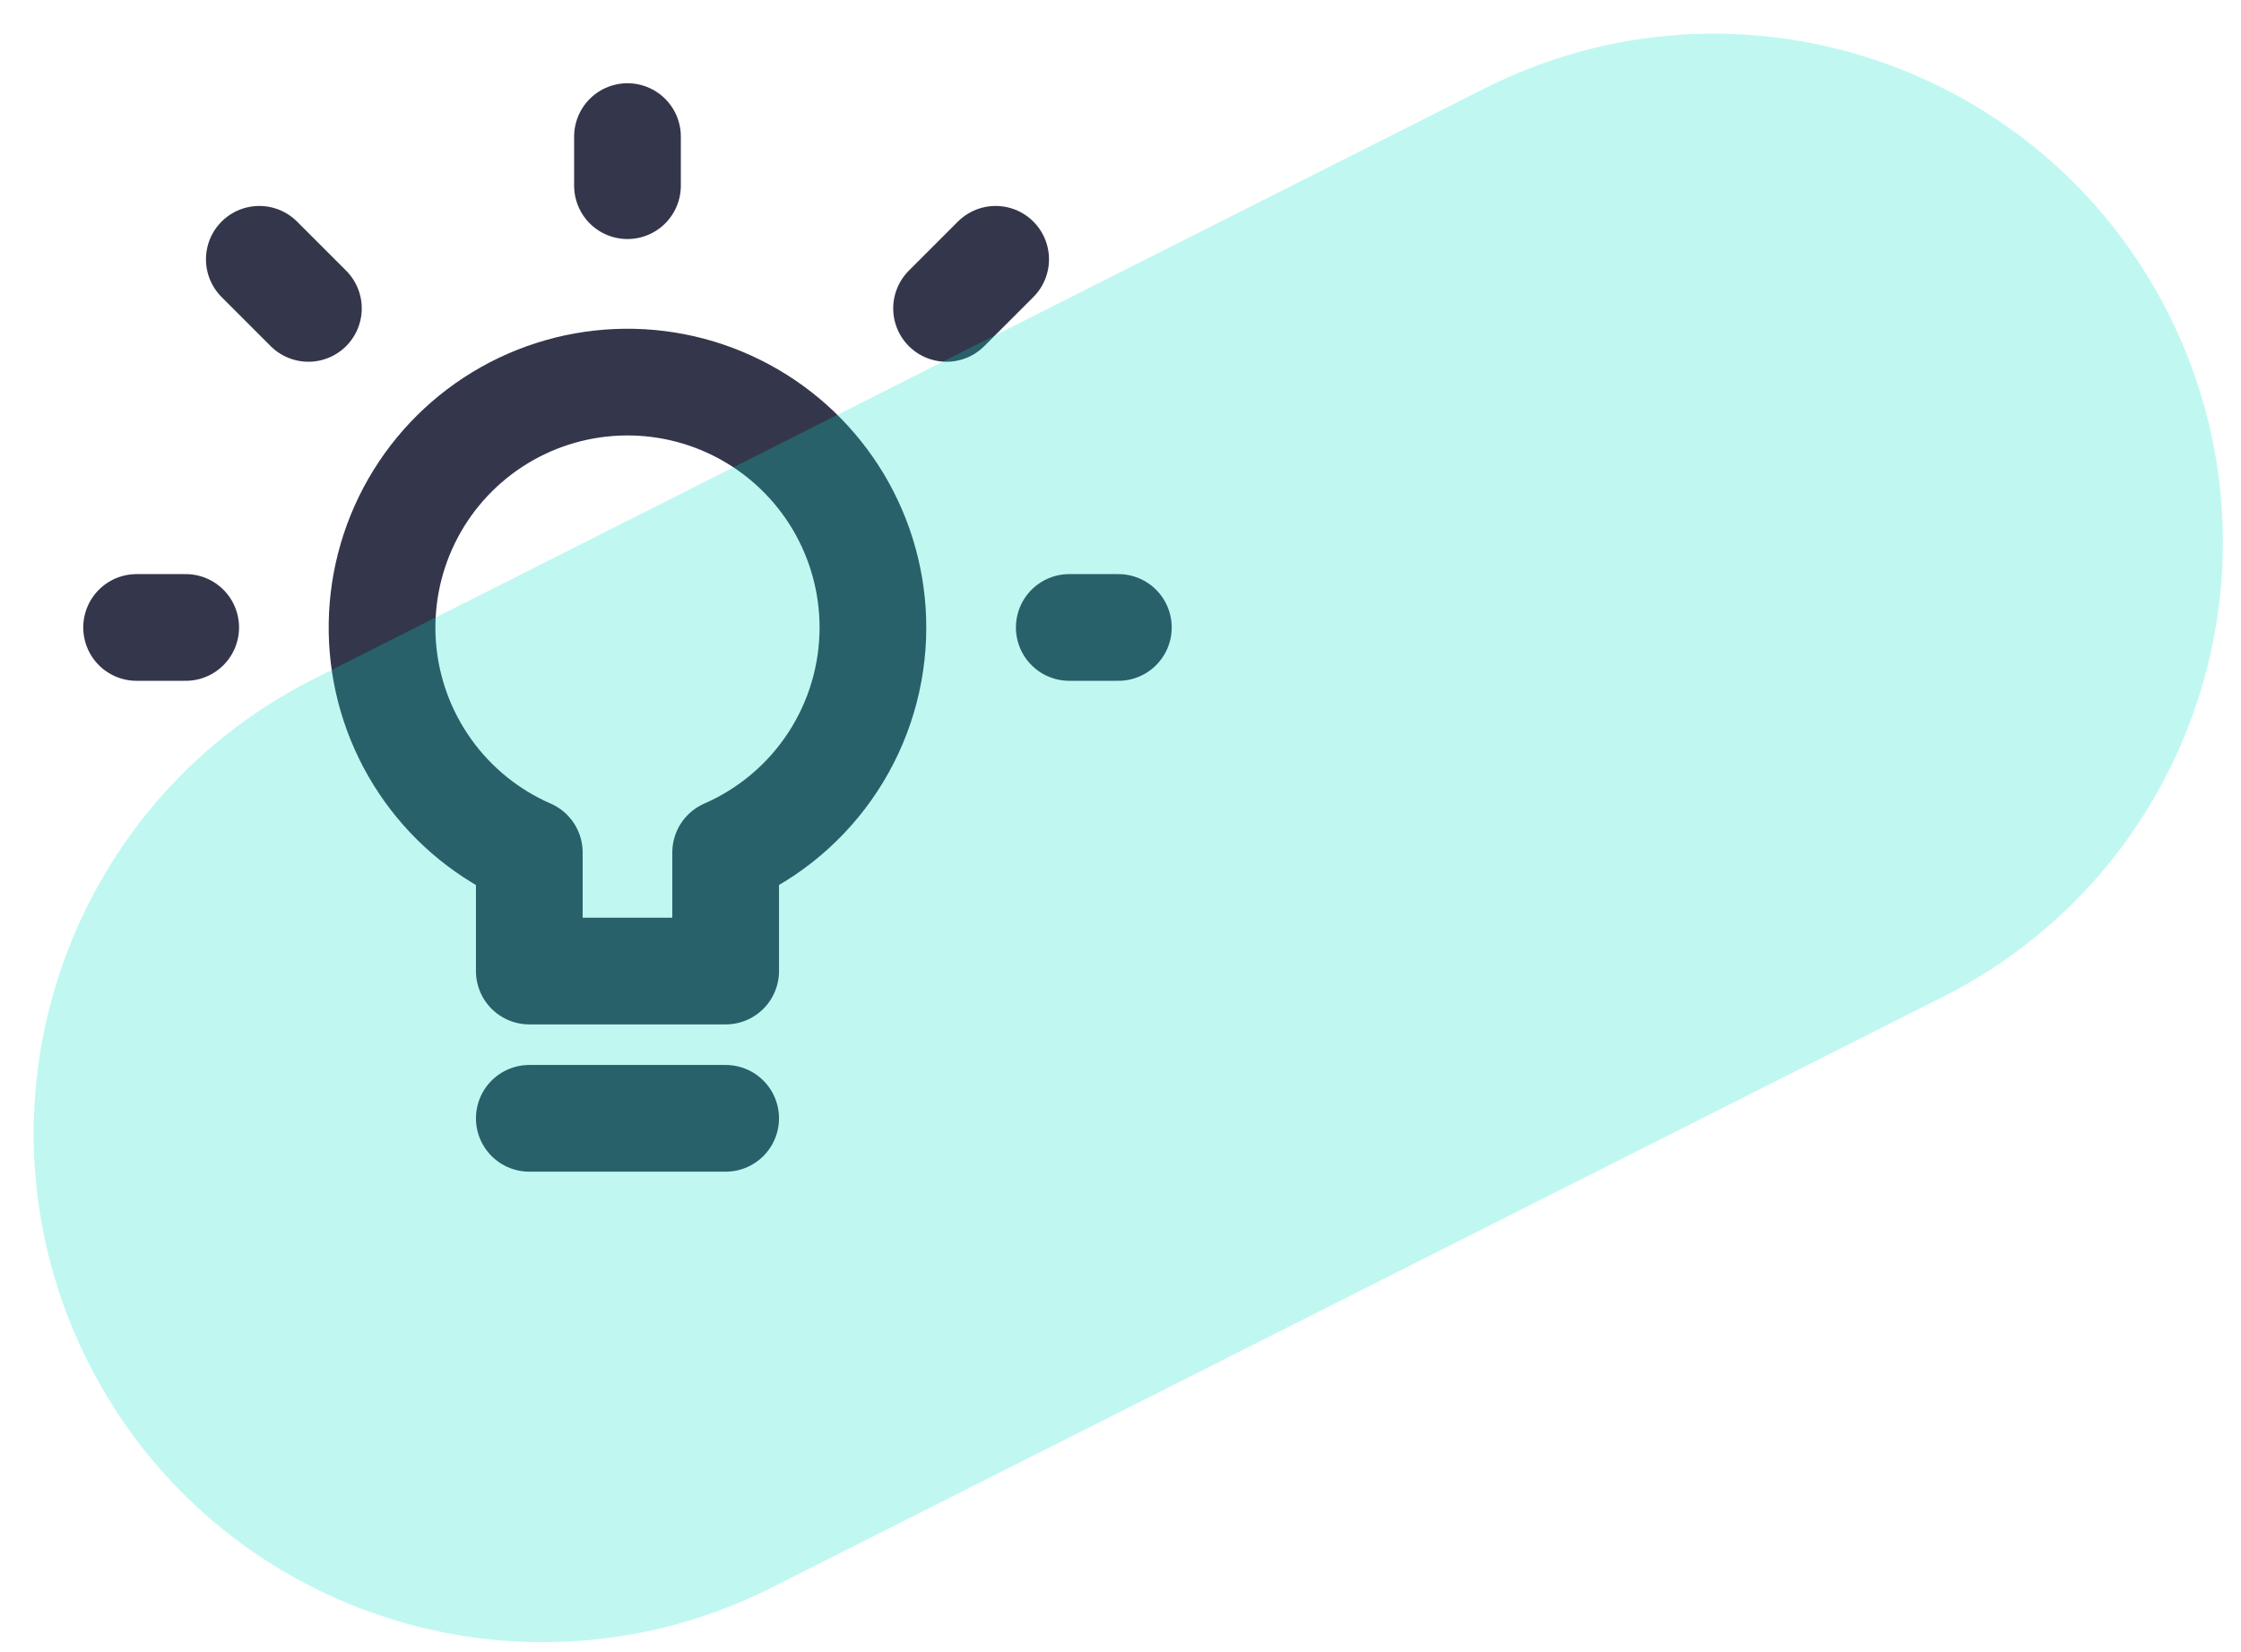
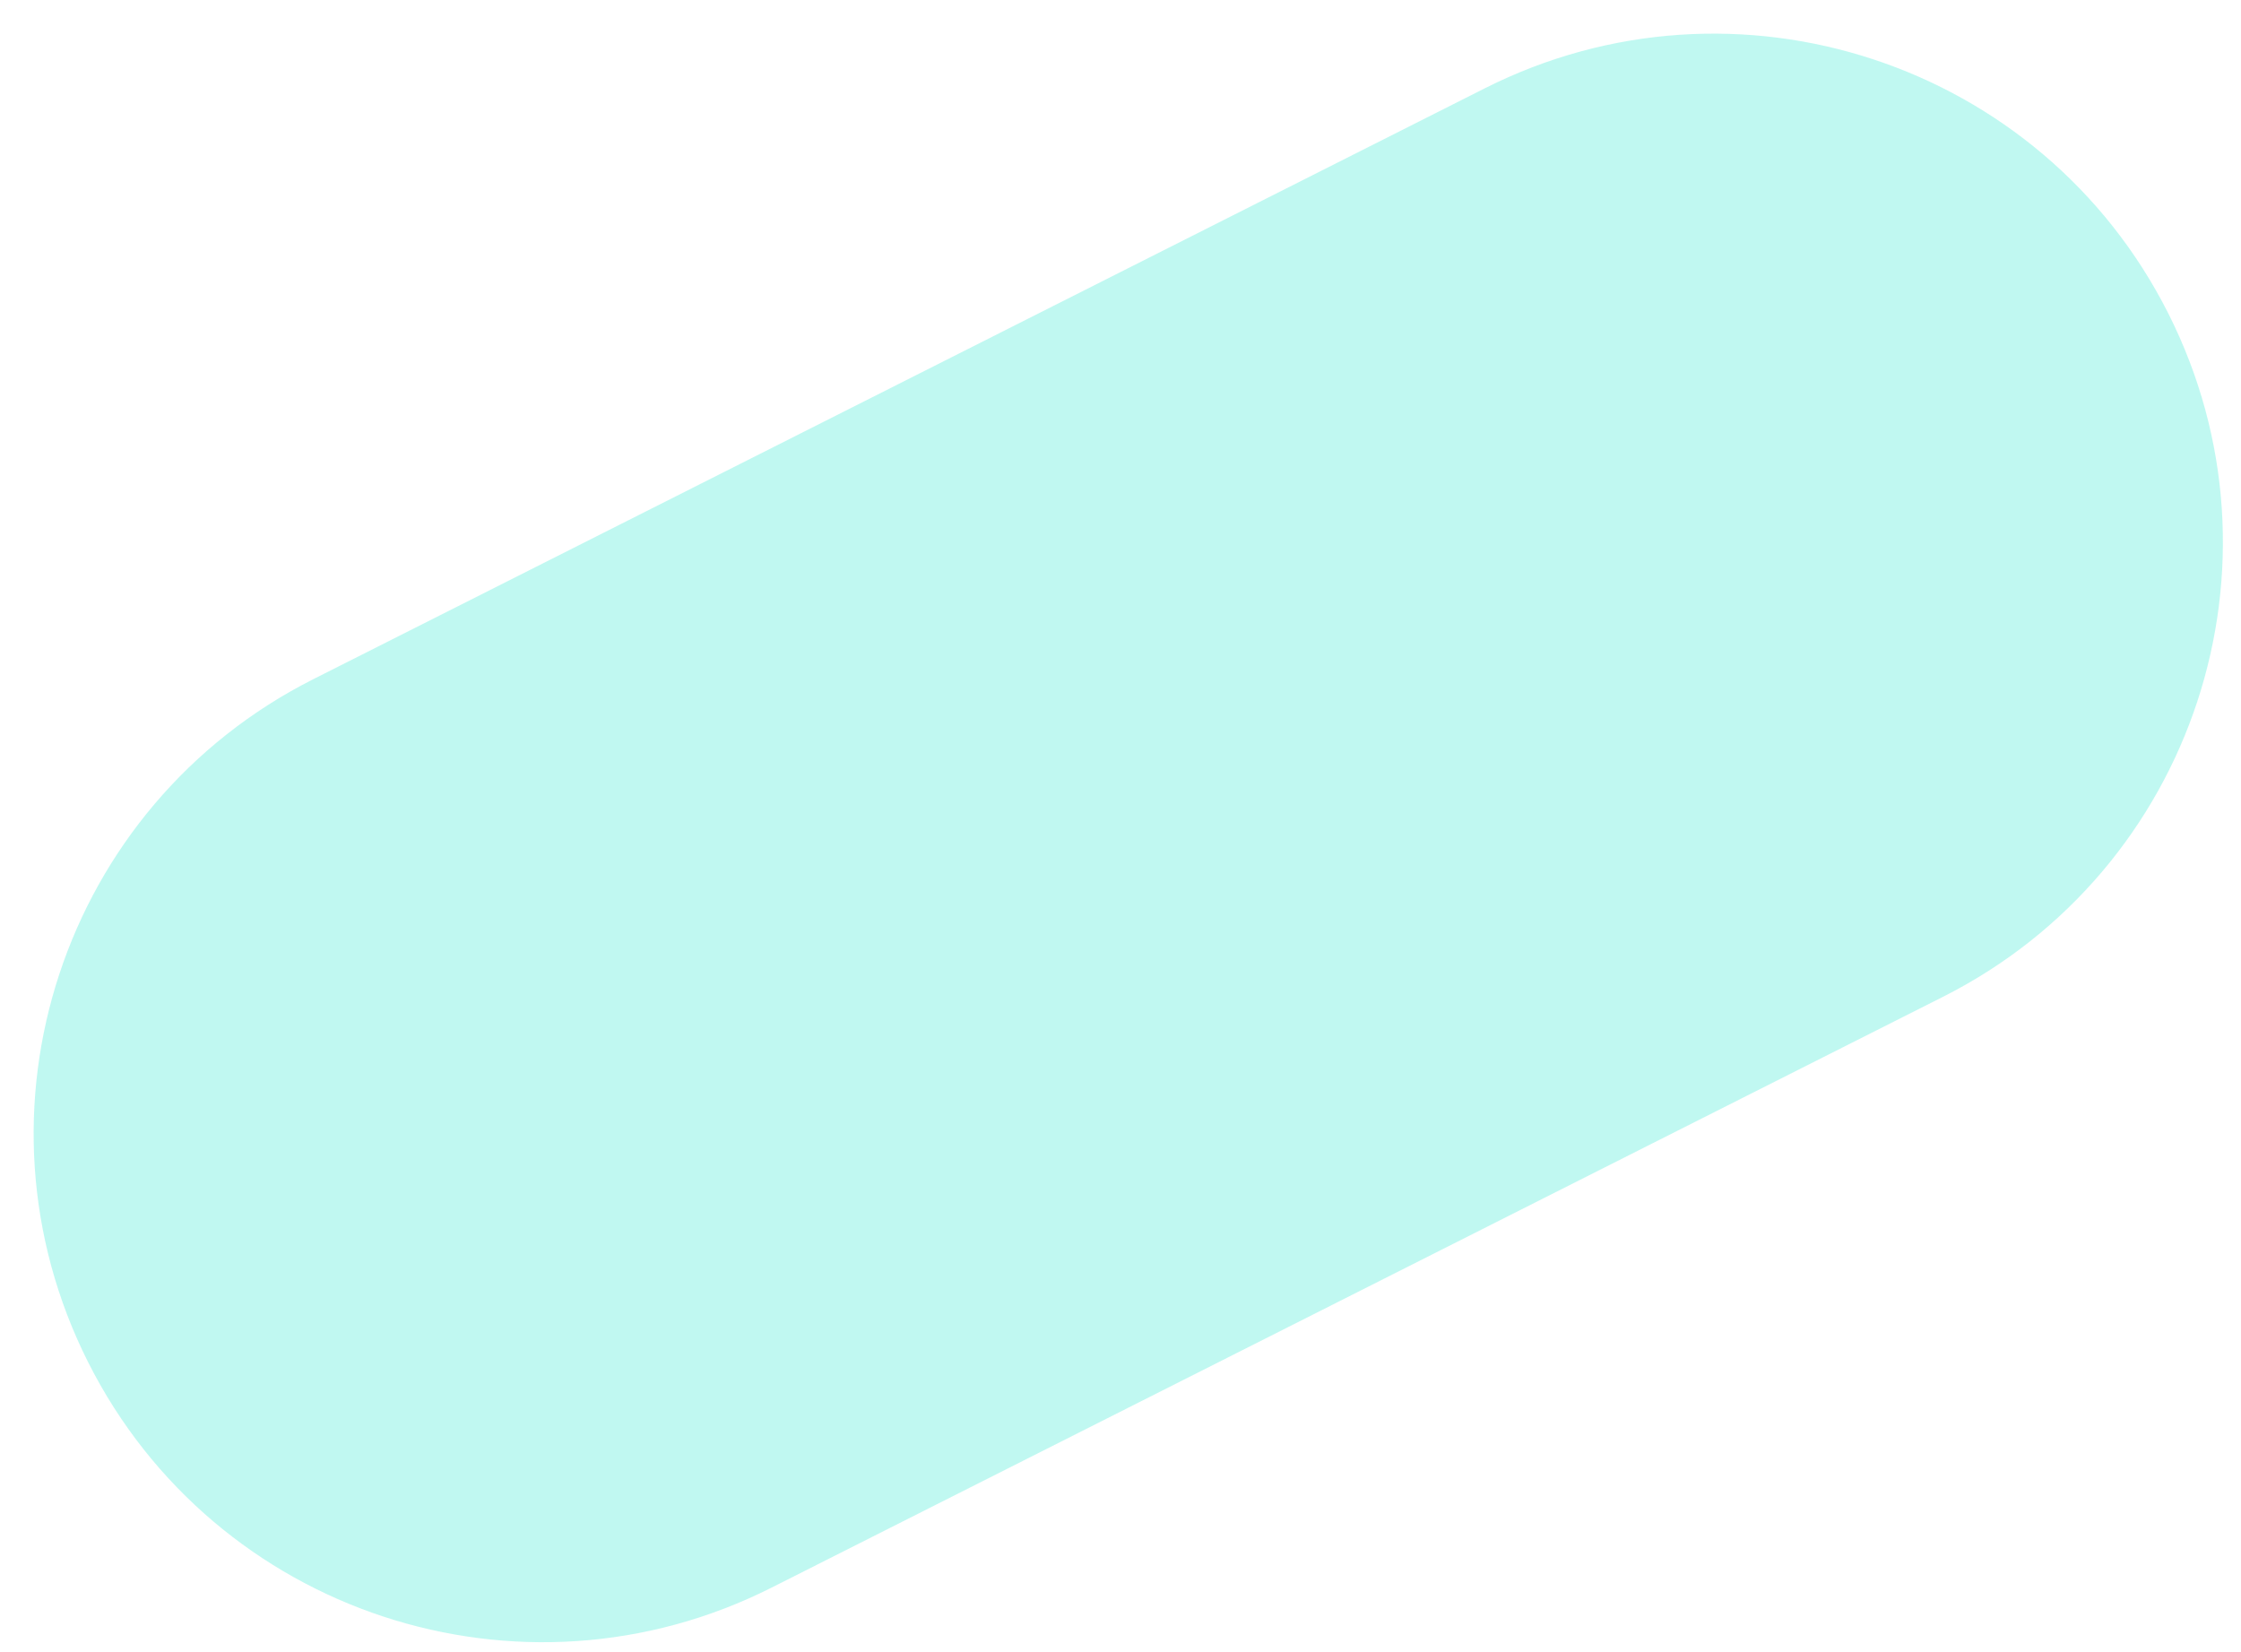
<svg xmlns="http://www.w3.org/2000/svg" width="175" height="129" viewBox="0 0 175 129" fill="none">
-   <path d="M83.5 49H87.333M73.917 24.083L77.75 20.25M49 14.5V10.667M24.083 24.083L20.25 20.25M14.5 49H10.667M41.333 87.333H56.667M68.167 49C68.166 45.545 67.231 42.154 65.461 39.186C63.69 36.219 61.151 33.785 58.111 32.143C55.071 30.5 51.644 29.71 48.191 29.856C44.739 30.002 41.39 31.078 38.5 32.971C35.609 34.864 33.284 37.503 31.77 40.609C30.257 43.715 29.611 47.173 29.901 50.616C30.192 54.059 31.407 57.36 33.42 60.169C35.432 62.977 38.167 65.19 41.333 66.572V75.833H56.667V66.572C60.085 65.079 62.994 62.622 65.037 59.501C67.08 56.38 68.167 52.73 68.167 49V49Z" stroke="#34364B" stroke-width="8.333" stroke-linecap="round" stroke-linejoin="round" />
  <g style="mix-blend-mode:multiply" opacity="0.25">
    <path d="M6.892 106.4C-2.989 86.808 4.882 62.916 24.473 53.035L115.957 6.892C135.548 -2.989 159.44 4.882 169.322 24.473V24.473C179.203 44.065 171.332 67.957 151.741 77.838L60.257 123.981C40.666 133.862 16.773 125.991 6.892 106.4V106.4Z" fill="#05E5C8" />
  </g>
</svg>